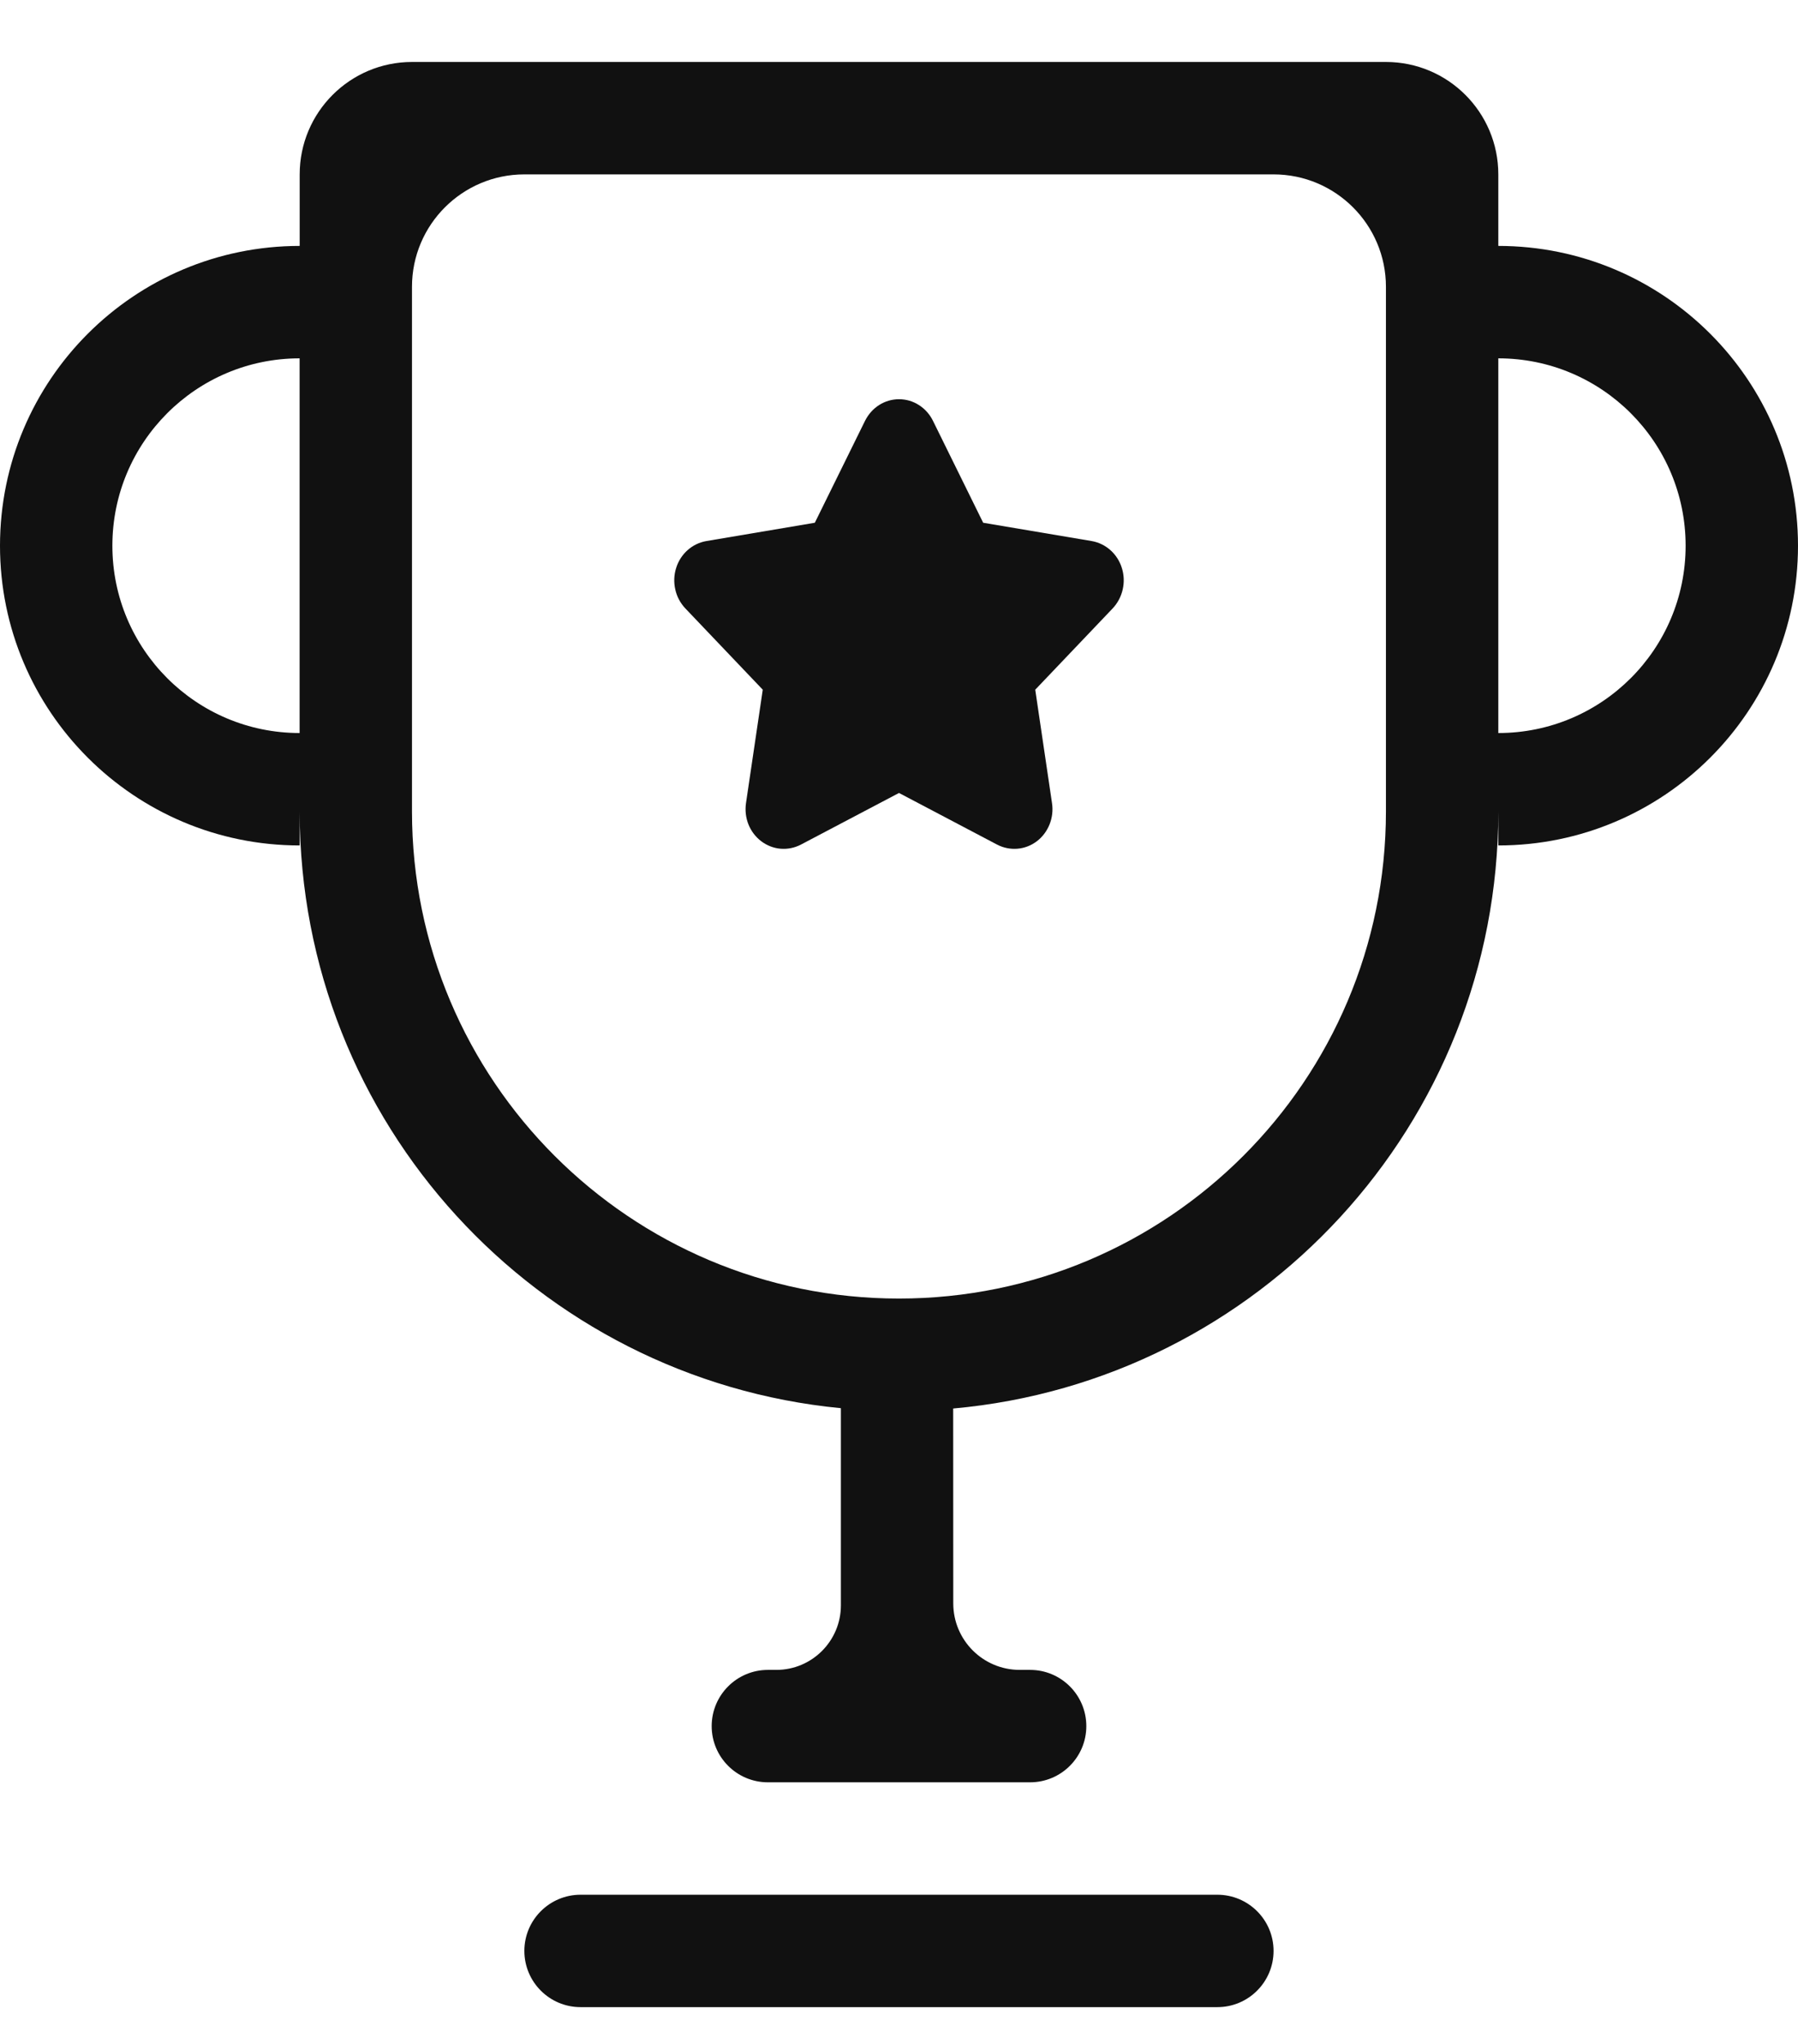
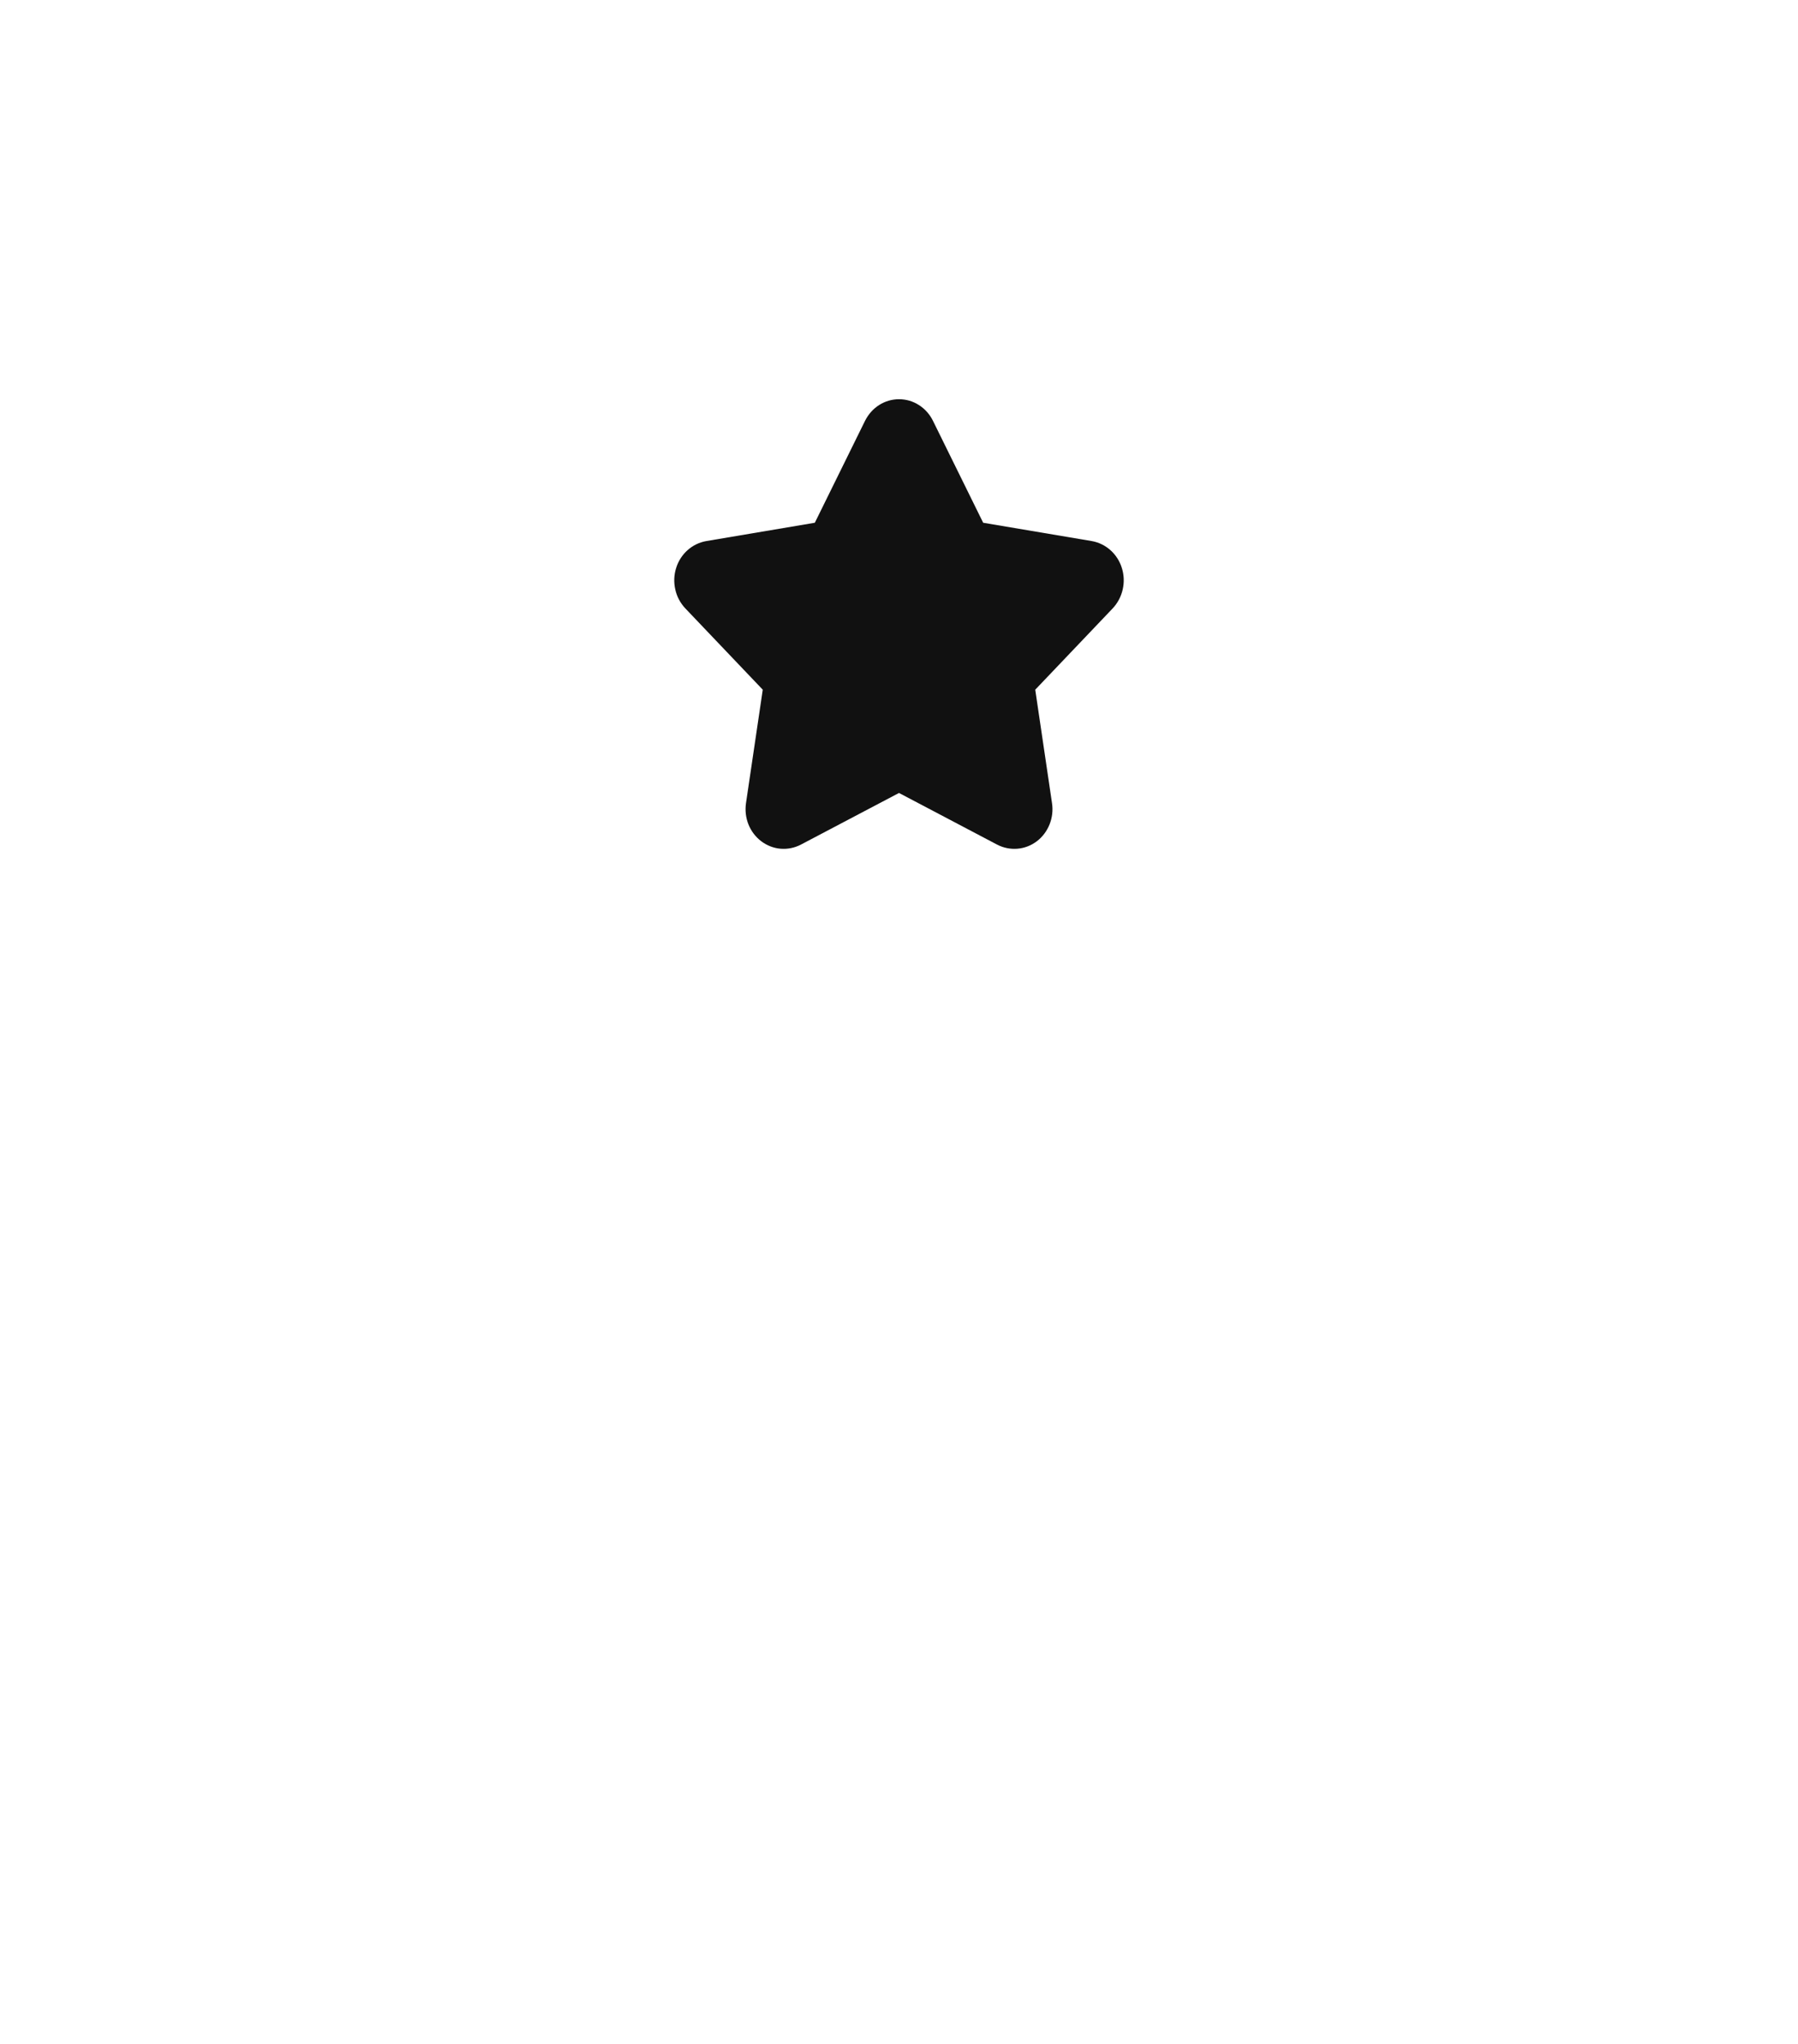
<svg xmlns="http://www.w3.org/2000/svg" width="22" height="25" viewBox="0 0 22 25" fill="none">
-   <path fill-rule="evenodd" clip-rule="evenodd" d="M11.663 17.228C15.402 16.893 18.333 13.751 18.333 9.925V10.341C20.358 10.341 22 8.7 22 6.675C22 4.65 20.358 3.008 18.333 3.008V2.133C18.333 1.374 17.718 0.758 16.958 0.758H5.042C4.282 0.758 3.667 1.374 3.667 2.133V3.008C1.642 3.008 0 4.65 0 6.675C0 8.7 1.642 10.341 3.667 10.341V9.93C3.669 13.738 6.574 16.866 10.289 17.224V19.635C10.289 20.071 9.935 20.425 9.499 20.425H9.396C9.016 20.425 8.708 20.733 8.708 21.113C8.708 21.492 9.016 21.8 9.396 21.8H12.604C12.984 21.8 13.292 21.492 13.292 21.113C13.292 20.733 12.984 20.425 12.604 20.425H12.478C12.028 20.425 11.664 20.061 11.664 19.611L11.663 17.228ZM20.625 6.675C20.625 7.94 19.599 8.966 18.333 8.966V4.383C19.599 4.383 20.625 5.409 20.625 6.675ZM3.666 4.383C2.401 4.383 1.375 5.409 1.375 6.675C1.375 7.94 2.401 8.966 3.666 8.966V4.383ZM16.958 9.925C16.958 13.216 14.29 15.883 10.999 15.883C7.709 15.883 5.041 13.215 5.041 9.925V3.508C5.041 2.749 5.657 2.133 6.416 2.133H15.583C16.342 2.133 16.958 2.749 16.958 3.508V9.925ZM15.583 23.862C15.583 24.242 15.275 24.55 14.895 24.55H7.104C6.724 24.55 6.416 24.242 6.416 23.862C6.416 23.483 6.724 23.175 7.104 23.175H14.895C15.275 23.175 15.583 23.483 15.583 23.862Z" fill="#111111" />
  <path d="M8.273 6.948C8.299 6.863 8.348 6.787 8.413 6.729C8.478 6.671 8.557 6.633 8.642 6.618L9.97 6.394L10.585 5.146C10.625 5.067 10.684 5 10.757 4.954C10.831 4.907 10.915 4.883 11 4.883C11.086 4.883 11.17 4.907 11.243 4.954C11.316 5 11.376 5.067 11.415 5.146L12.03 6.394L13.359 6.618C13.443 6.633 13.522 6.671 13.587 6.729C13.652 6.787 13.701 6.863 13.727 6.948C13.754 7.033 13.757 7.124 13.737 7.211C13.717 7.298 13.675 7.377 13.615 7.441L12.667 8.436L12.872 9.822C12.886 9.911 12.875 10.001 12.842 10.084C12.809 10.166 12.755 10.238 12.686 10.29C12.616 10.343 12.534 10.374 12.449 10.381C12.364 10.388 12.278 10.371 12.201 10.331L11 9.699L9.799 10.331C9.722 10.371 9.637 10.388 9.551 10.381C9.466 10.374 9.384 10.342 9.315 10.29C9.245 10.237 9.191 10.166 9.158 10.084C9.125 10.001 9.115 9.911 9.128 9.822L9.333 8.436L8.385 7.441C8.325 7.377 8.282 7.298 8.263 7.211C8.243 7.124 8.246 7.033 8.273 6.948Z" fill="#111111" />
</svg>